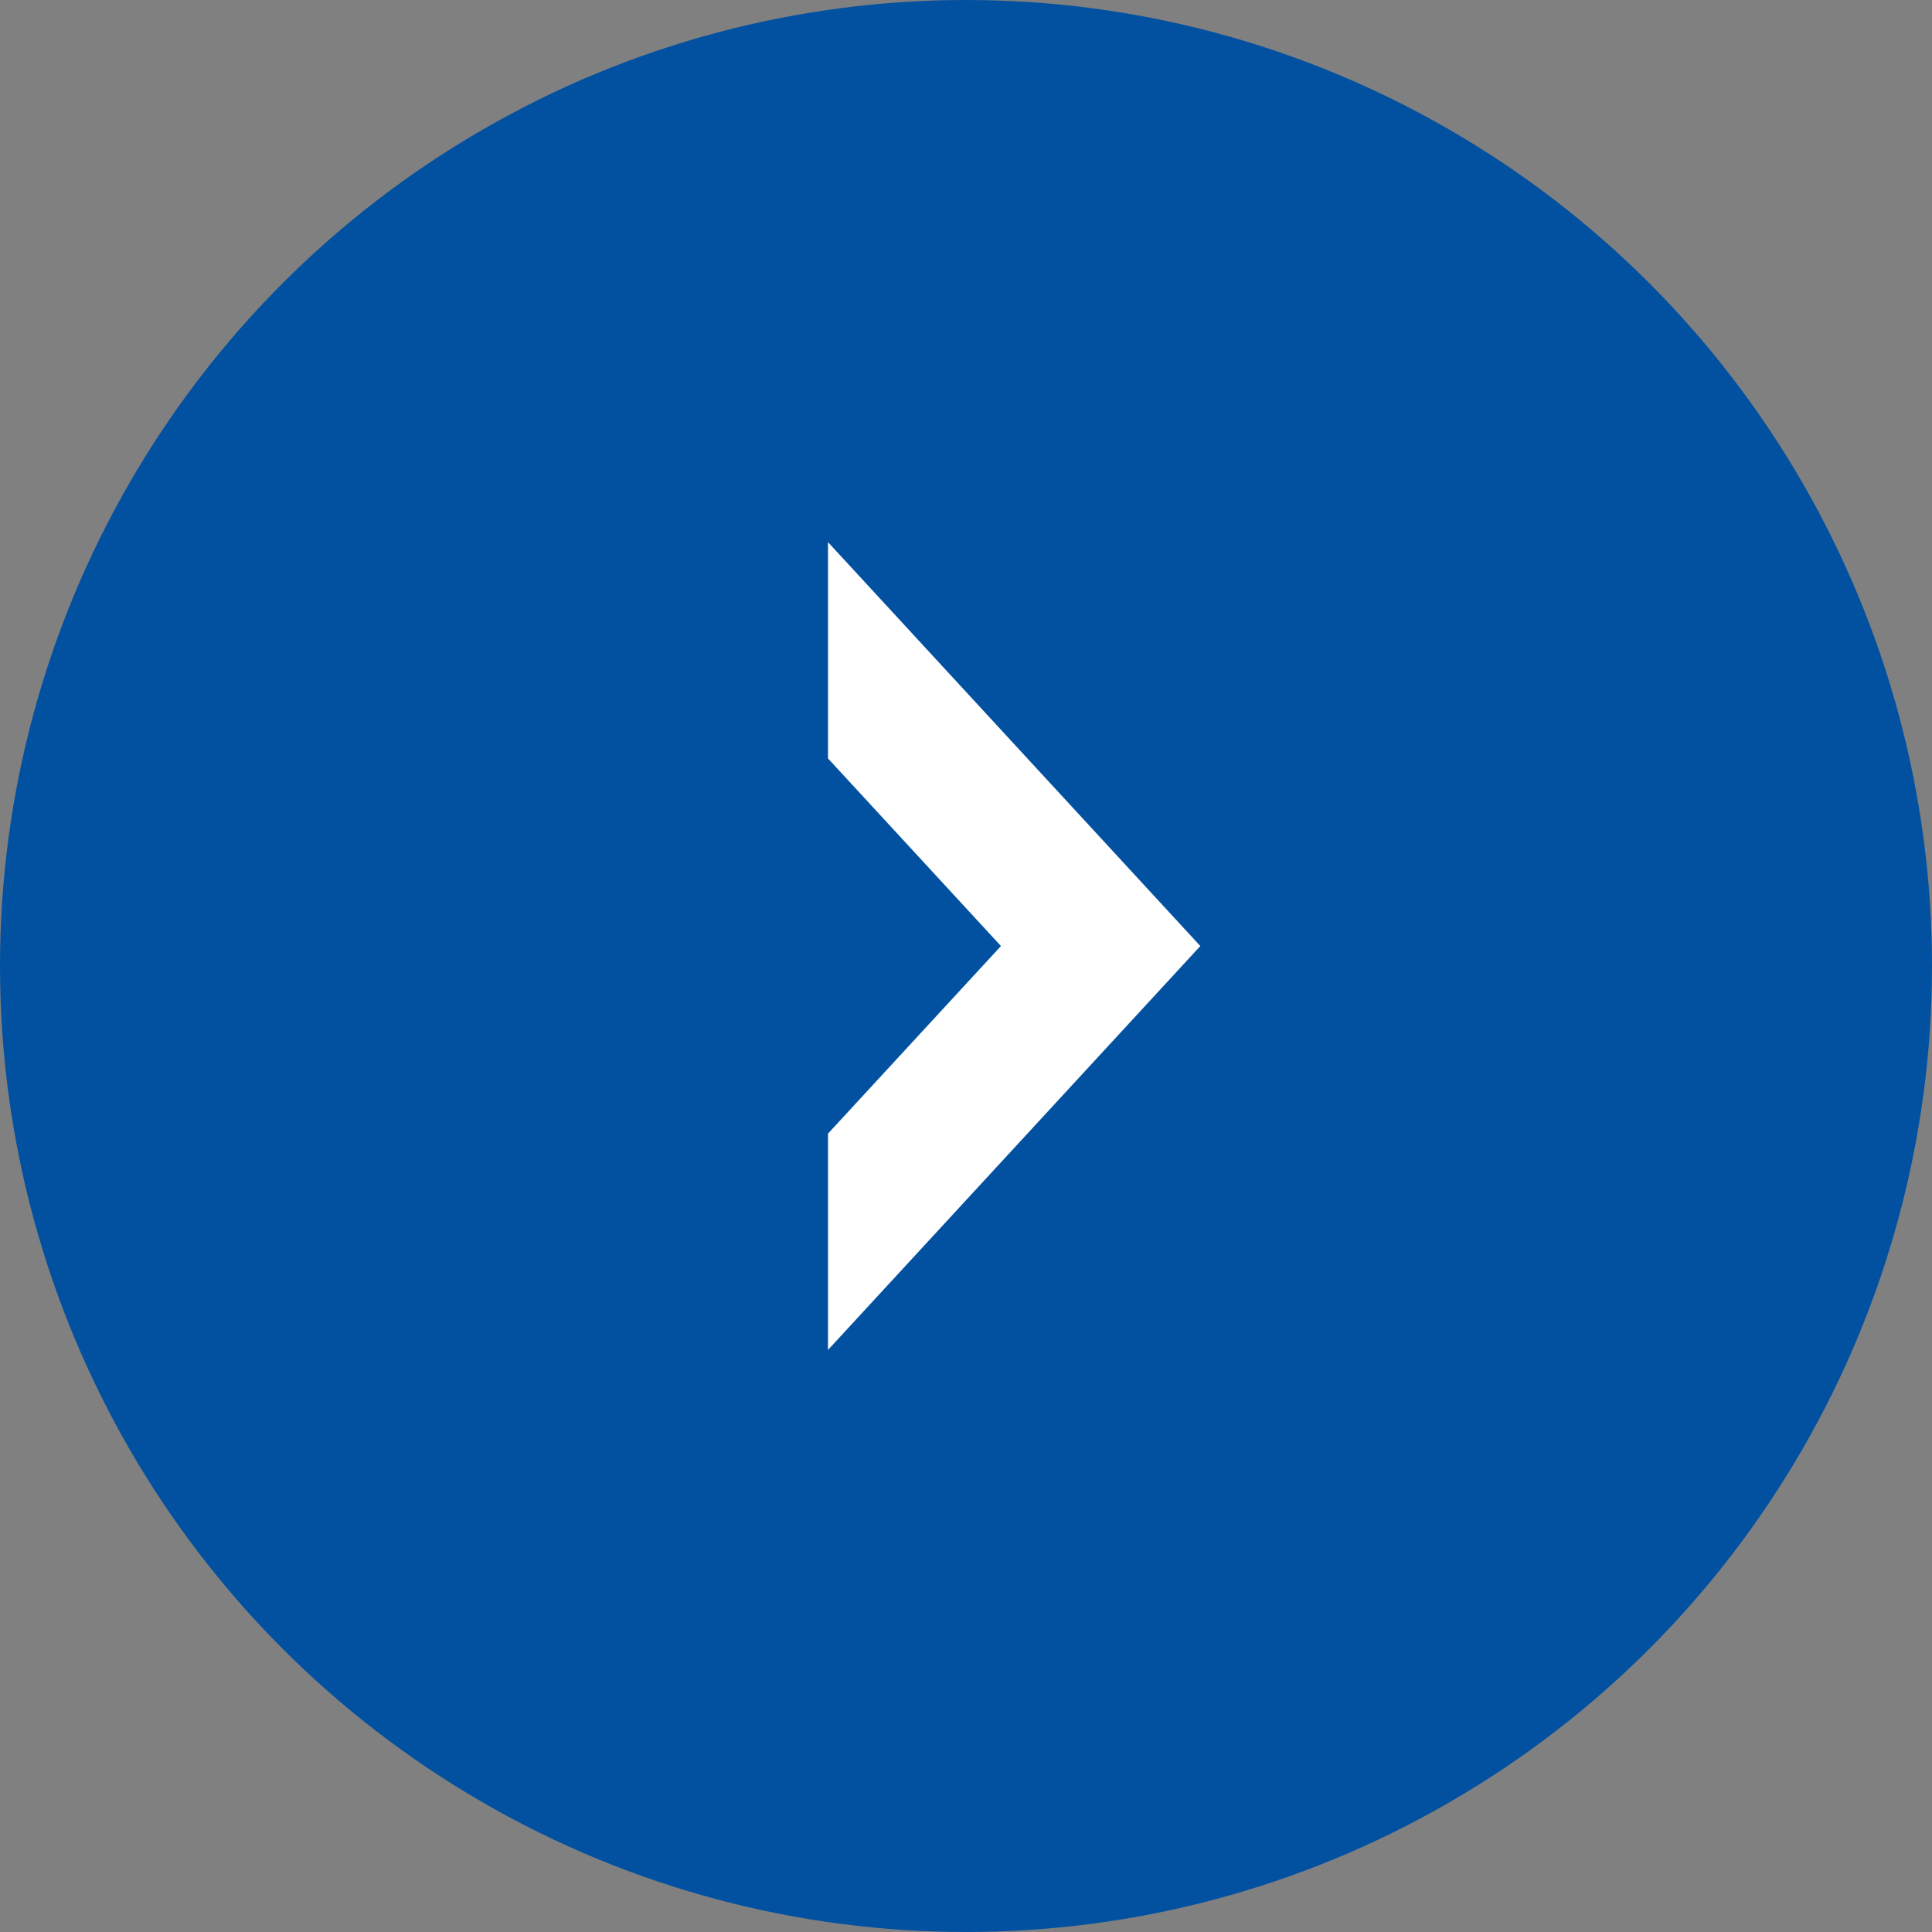
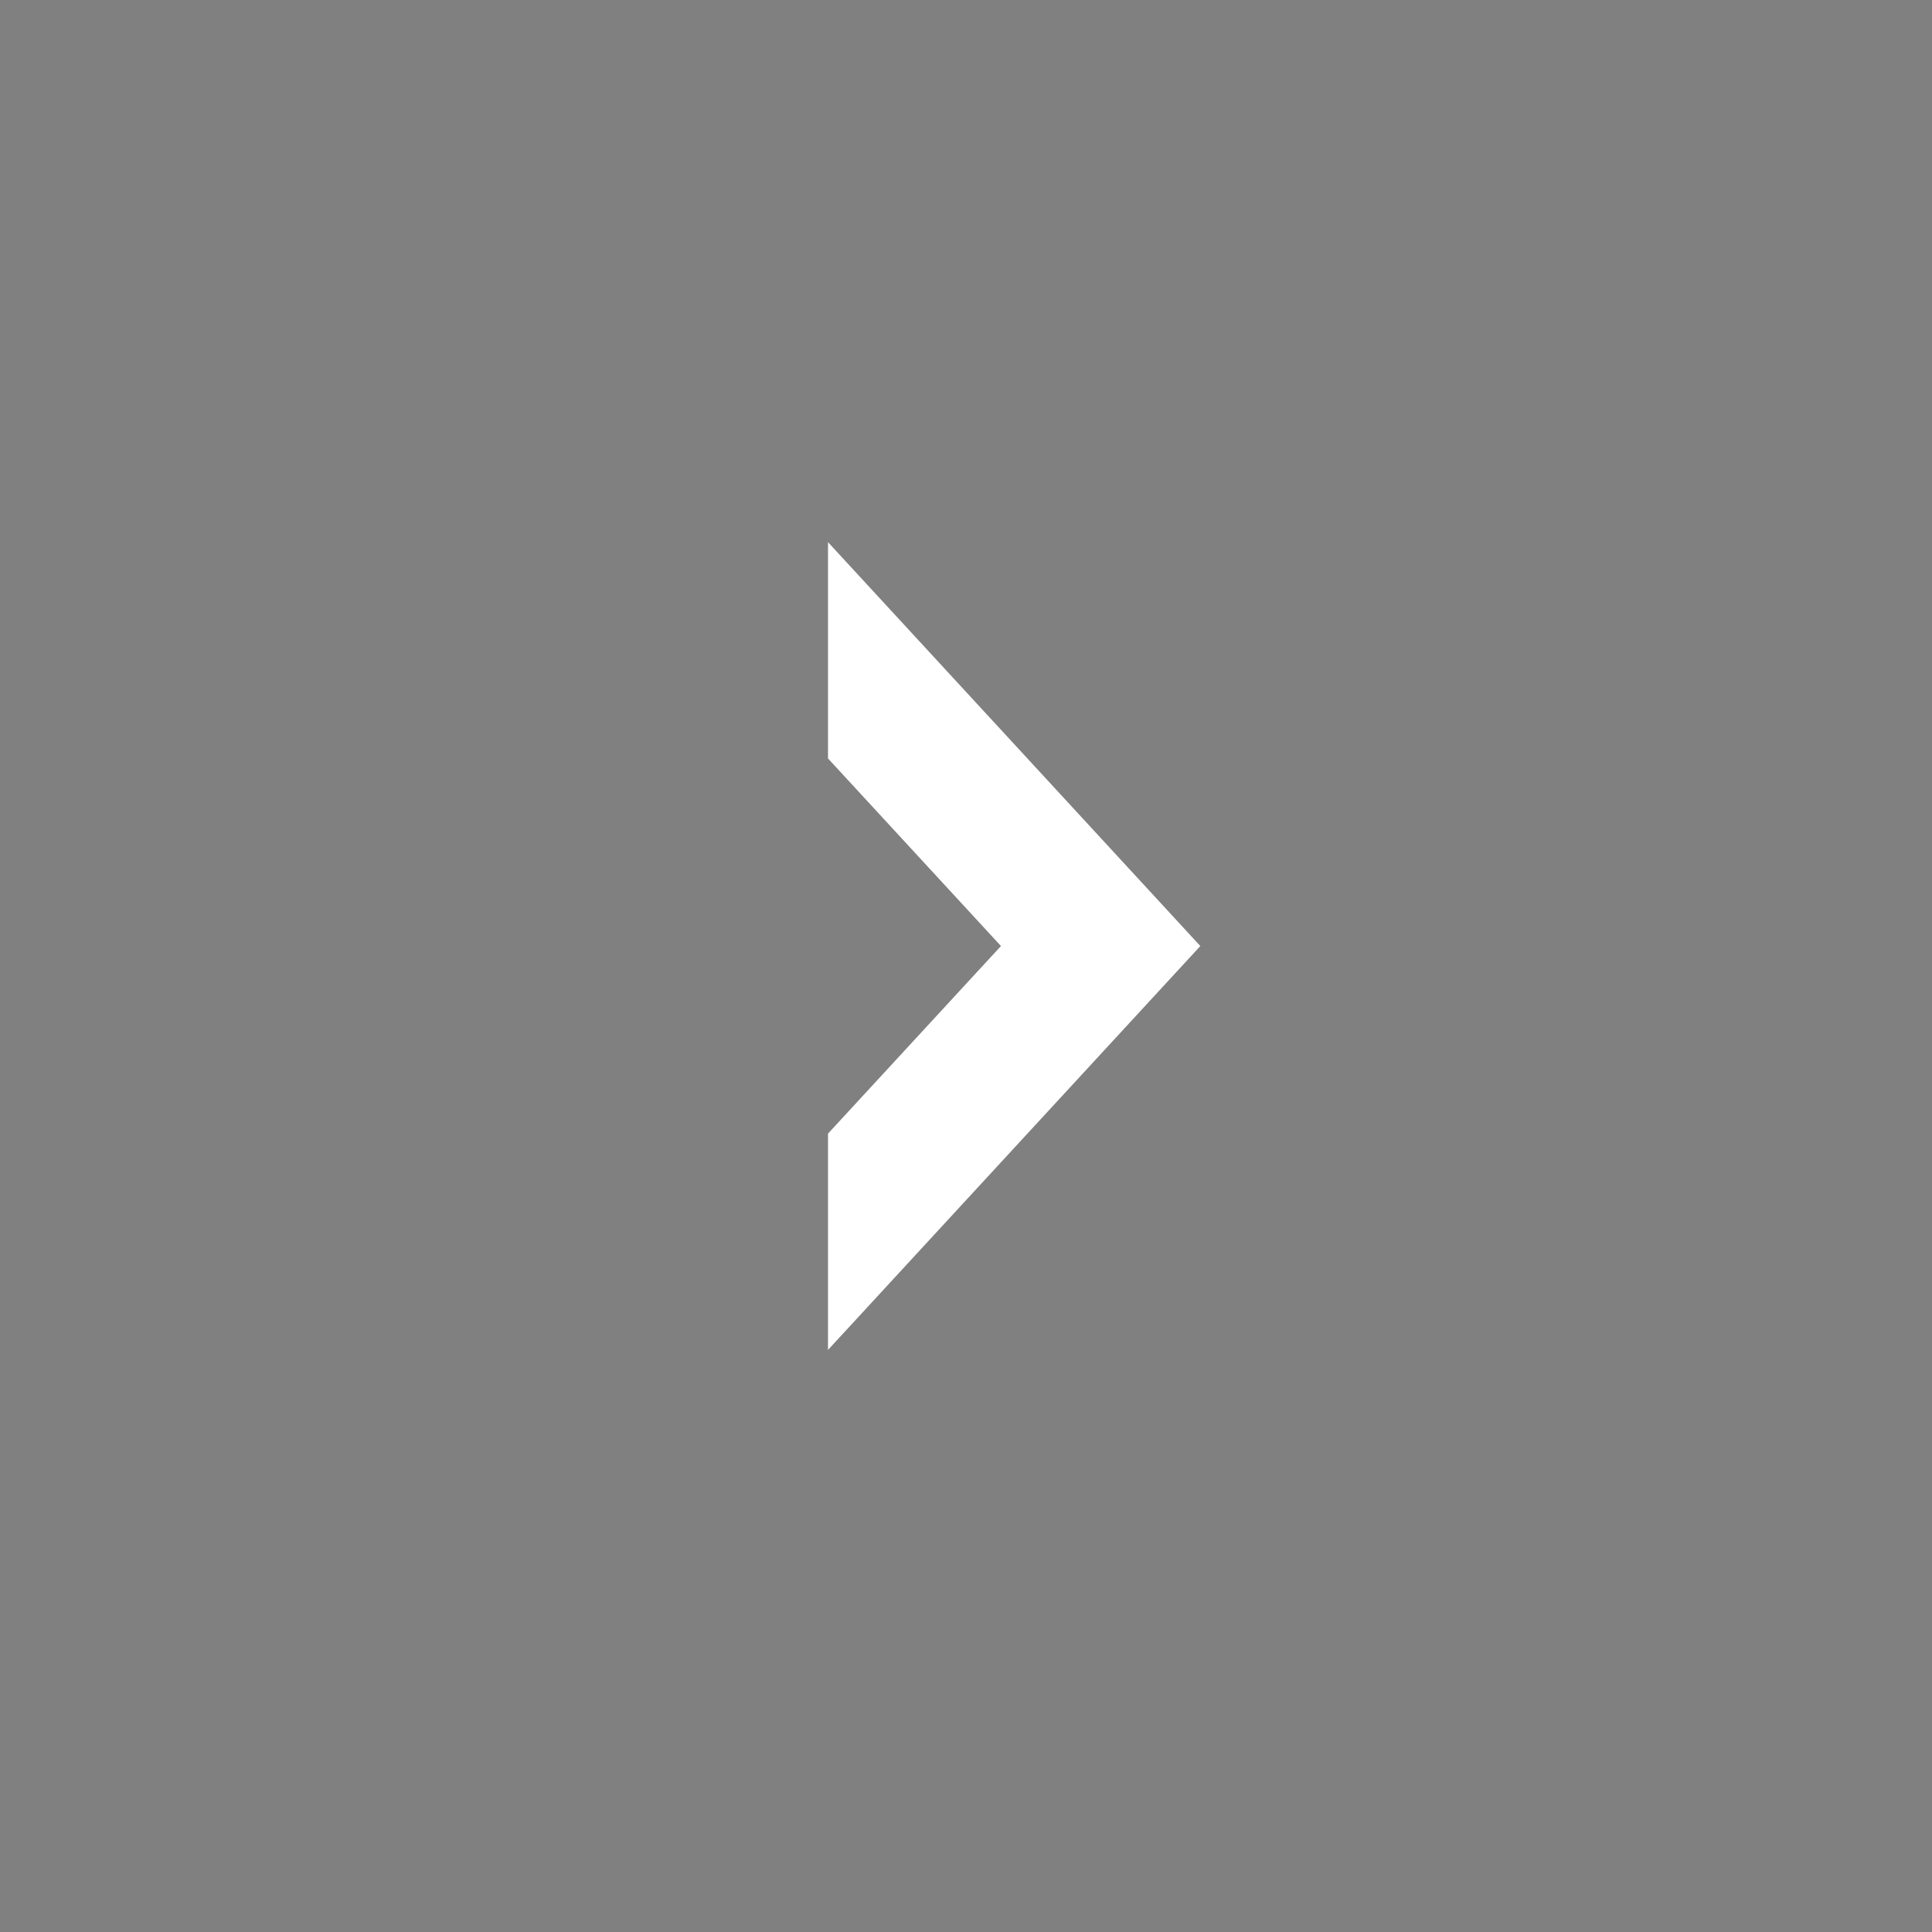
<svg xmlns="http://www.w3.org/2000/svg" id="btn-arrow.svg_png_btn-arrow.png" data-name="btn-arrow.svg,png/btn-arrow.png" width="21" height="21" viewBox="0 0 21 21">
  <rect x="0" y="0" width="21" height="21" fill="#808080" stroke="none" />
  <defs>
    <style>
      .cls-1 {
        fill: #0251a1;
      }

      .cls-2 {
        fill: #fff;
        fill-rule: evenodd;
      }
    </style>
  </defs>
-   <circle id="a" class="cls-1" cx="10.5" cy="10.5" r="10.5" />
  <path id="シェイプ_1" data-name="シェイプ 1" class="cls-2" d="M500,599.893v2.351l1.88,2.039L500,606.322v2.351l4.047-4.39Z" transform="translate(-491 -594)" />
</svg>